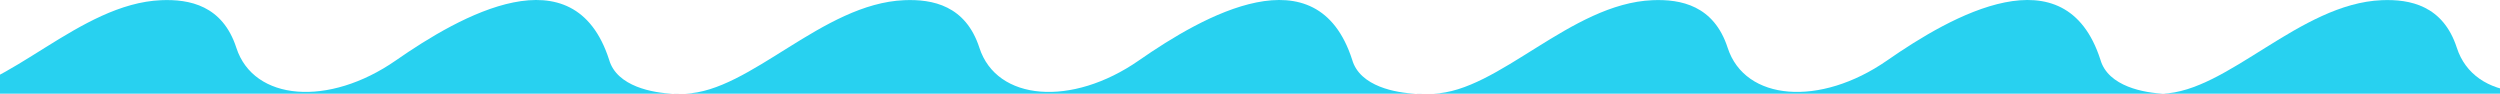
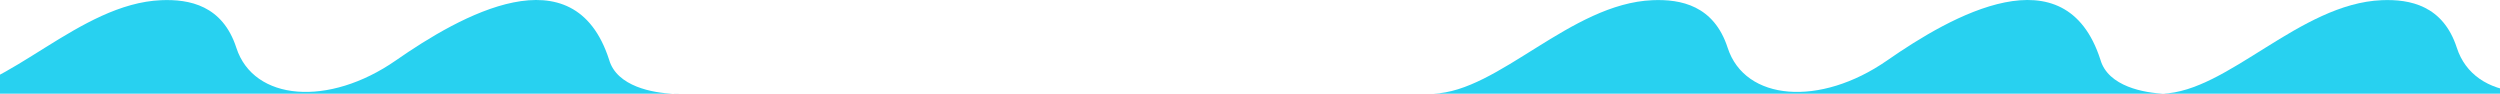
<svg xmlns="http://www.w3.org/2000/svg" width="1440" height="54" viewBox="0 0 1440 54" fill="none">
  <g clip-path="url(#clip0_298_3516)">
    <path d="M-36 53.956C-35.134 53.983 -34.266 53.983 -33.396 53.956L387.356 53.956C389.019 54.02 390.443 54.009 391.534 53.956L387.356 53.956C376.443 53.538 355.27 49.934 350.844 34.393C330.592 -28.33 265.149 8.981 228.021 34.796C189.293 61.724 146.077 58.191 136.139 27.536C128.231 3.145 109.137 -0.575 92.823 0.107C45.722 2.078 4.175 52.791 -33.396 53.956L-36 53.956Z" fill="#28D1F0" />
-     <path d="M392 53.956C392.866 53.983 393.734 53.983 394.604 53.956L815.356 53.956C817.019 54.02 818.443 54.009 819.534 53.956L815.356 53.956C804.443 53.538 783.27 49.934 778.844 34.393C758.592 -28.33 693.149 8.981 656.021 34.796C617.293 61.724 574.077 58.191 564.139 27.536C556.231 3.145 537.137 -0.575 520.823 0.107C473.722 2.078 432.175 52.791 394.604 53.956L392 53.956Z" fill="#28D1F0" />
    <path d="M823 53.956C823.866 53.983 824.734 53.983 825.604 53.956L1246.36 53.956C1248.02 54.02 1249.44 54.009 1250.53 53.956L1246.36 53.956C1235.44 53.538 1214.27 49.934 1209.84 34.393C1189.59 -28.33 1124.15 8.981 1087.02 34.796C1048.29 61.724 1005.08 58.191 995.139 27.536C987.231 3.145 968.137 -0.575 951.823 0.107C904.722 2.078 863.175 52.791 825.604 53.956L823 53.956Z" fill="#28D1F0" />
    <path d="M1243 53.956C1243.87 53.983 1244.73 53.983 1245.6 53.956L1666.36 53.956C1668.02 54.02 1669.44 54.009 1670.53 53.956L1666.36 53.956C1655.44 53.538 1634.27 49.934 1629.84 34.393C1609.59 -28.33 1544.15 8.981 1507.02 34.796C1468.29 61.724 1425.08 58.191 1415.14 27.536C1407.23 3.145 1388.14 -0.575 1371.82 0.107C1324.72 2.078 1283.17 52.791 1245.6 53.956L1243 53.956Z" fill="#28D1F0" />
  </g>
  <defs>
    <clipPath id="clip0_298_3516">
      <rect width="1440" height="54" fill="white" />
    </clipPath>
  </defs>
</svg>